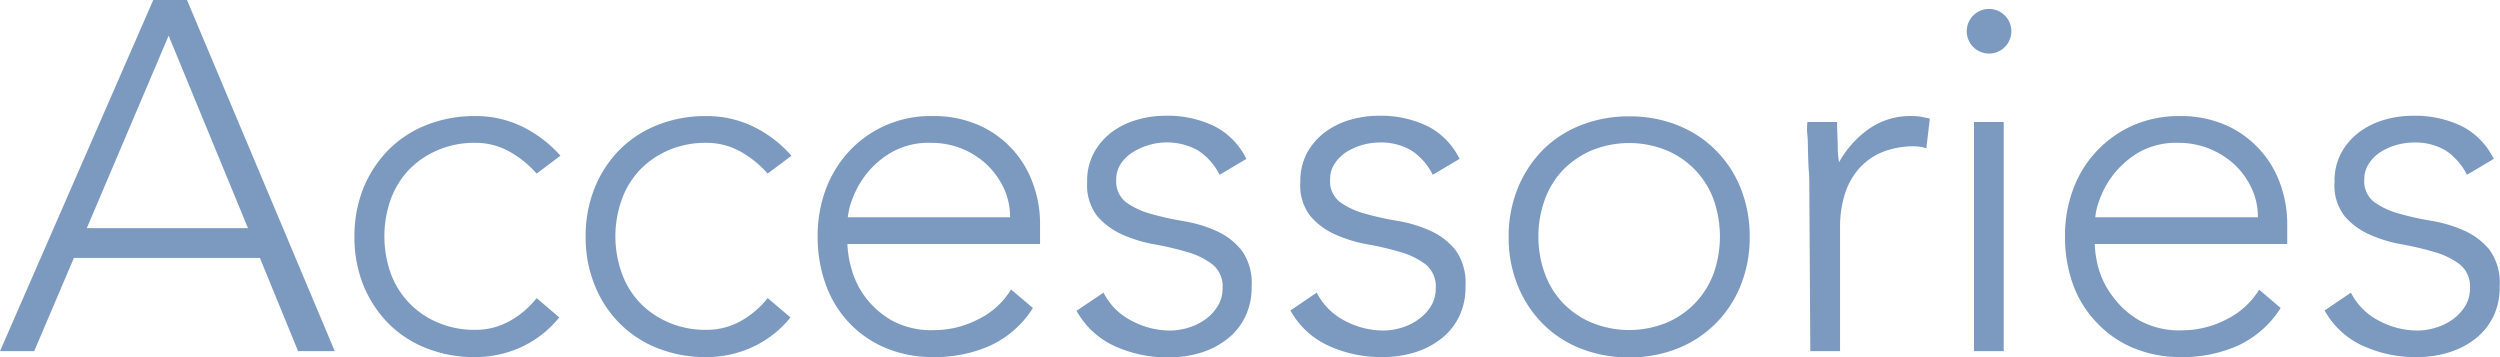
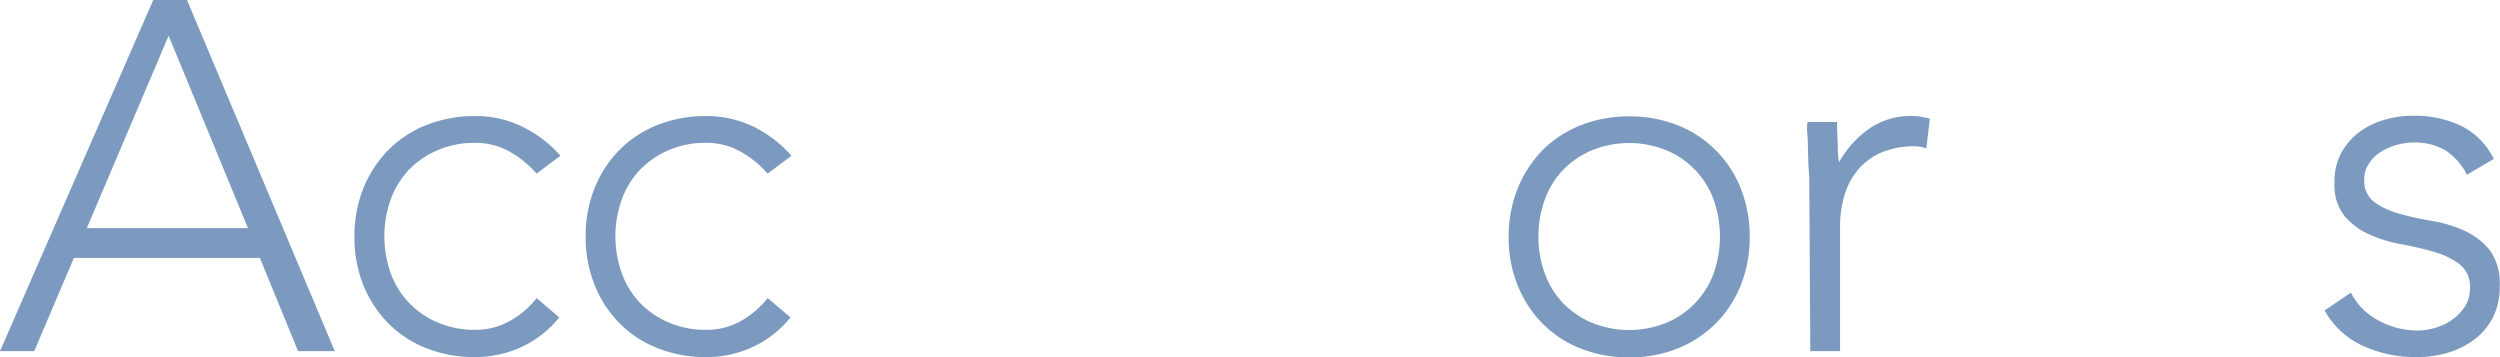
<svg xmlns="http://www.w3.org/2000/svg" width="252.03" height="36" viewBox="0 0 252.03 36">
  <defs>
    <style>.cls-1{fill:#7c9ac0;}</style>
  </defs>
  <g id="レイヤー_2" data-name="レイヤー 2">
    <g id="レイヤー_1-2" data-name="レイヤー 1">
      <path class="cls-1" d="M15.45,0h3.4l14.9,35.4h-3.7L26.2,26H7.45l-4,9.4H0ZM17,3.6,8.75,23H25Z" />
      <path class="cls-1" d="M56.38,32a10.72,10.72,0,0,1-3.85,3,11.17,11.17,0,0,1-4.65,1,13.06,13.06,0,0,1-4.9-.9,11.12,11.12,0,0,1-3.86-2.53,11.8,11.8,0,0,1-2.5-3.85,13,13,0,0,1-.89-4.87A13.12,13.12,0,0,1,36.62,19a12,12,0,0,1,2.5-3.85A11.24,11.24,0,0,1,43,12.6a13.06,13.06,0,0,1,4.9-.9,10.7,10.7,0,0,1,4.72,1.05,12.46,12.46,0,0,1,3.88,2.95l-2.4,1.8a10.45,10.45,0,0,0-2.85-2.28,7,7,0,0,0-3.35-.82,9.3,9.3,0,0,0-3.8.75,8.88,8.88,0,0,0-2.91,2,8.78,8.78,0,0,0-1.82,3,11.2,11.2,0,0,0,0,7.35,8.54,8.54,0,0,0,4.73,5,9.3,9.3,0,0,0,3.8.75,7,7,0,0,0,3.47-.88,9,9,0,0,0,2.73-2.32Z" />
      <path class="cls-1" d="M79.69,32a10.64,10.64,0,0,1-3.85,3,11.11,11.11,0,0,1-4.65,1,13.06,13.06,0,0,1-4.9-.9,11.08,11.08,0,0,1-3.85-2.53,11.49,11.49,0,0,1-2.5-3.85,12.83,12.83,0,0,1-.9-4.87,12.92,12.92,0,0,1,.9-4.88,11.69,11.69,0,0,1,2.5-3.85,11.19,11.19,0,0,1,3.85-2.52,13.06,13.06,0,0,1,4.9-.9,10.78,10.78,0,0,1,4.73,1.05,12.31,12.31,0,0,1,3.87,2.95l-2.4,1.8a10.45,10.45,0,0,0-2.85-2.28,7,7,0,0,0-3.35-.82,9.3,9.3,0,0,0-3.8.75,8.84,8.84,0,0,0-2.9,2,8.48,8.48,0,0,0-1.82,3,11,11,0,0,0,0,7.35,8.48,8.48,0,0,0,1.82,3,8.72,8.72,0,0,0,2.9,2,9.3,9.3,0,0,0,3.8.75,7,7,0,0,0,3.48-.88,9.11,9.11,0,0,0,2.72-2.32Z" />
-       <path class="cls-1" d="M104.13,31.05a10.1,10.1,0,0,1-4.32,3.8A13.73,13.73,0,0,1,94.13,36a12.37,12.37,0,0,1-4.8-.9,10.84,10.84,0,0,1-3.7-2.53,11,11,0,0,1-2.37-3.85,14,14,0,0,1-.83-4.92,13.38,13.38,0,0,1,.85-4.8,11.62,11.62,0,0,1,2.4-3.83A11.17,11.17,0,0,1,94,11.7a11.26,11.26,0,0,1,4.68.92,10.12,10.12,0,0,1,5.47,5.93,11.55,11.55,0,0,1,.7,3.95v2.1H85.43A10.27,10.27,0,0,0,85.81,27a8.63,8.63,0,0,0,1.37,2.88,8.82,8.82,0,0,0,2.68,2.4,8.3,8.3,0,0,0,4.32,1,9.67,9.67,0,0,0,4.45-1.1,7.89,7.89,0,0,0,3.3-3Zm-2.3-9.15a6.93,6.93,0,0,0-.62-2.9,8,8,0,0,0-1.7-2.38A8.16,8.16,0,0,0,97,15a8.26,8.26,0,0,0-3.13-.6,7.6,7.6,0,0,0-4.07,1,8.94,8.94,0,0,0-2.58,2.3,9.45,9.45,0,0,0-1.35,2.52,7.08,7.08,0,0,0-.4,1.68Z" />
-       <path class="cls-1" d="M111.25,29.5a6.41,6.41,0,0,0,2.8,2.82,8.24,8.24,0,0,0,3.9,1,6.33,6.33,0,0,0,1.9-.3,5.77,5.77,0,0,0,1.7-.85,4.54,4.54,0,0,0,1.22-1.33,3.26,3.26,0,0,0,.48-1.77,2.83,2.83,0,0,0-1-2.4,7.62,7.62,0,0,0-2.52-1.25,30.92,30.92,0,0,0-3.3-.78,13.82,13.82,0,0,1-3.3-1,7.17,7.17,0,0,1-2.53-1.87,5.09,5.09,0,0,1-1-3.4,5.91,5.91,0,0,1,.7-3,6.5,6.5,0,0,1,1.82-2.08,8,8,0,0,1,2.53-1.22,10.17,10.17,0,0,1,2.85-.4,10.76,10.76,0,0,1,4.92,1.05,7.27,7.27,0,0,1,3.23,3.3l-2.7,1.6a6.38,6.38,0,0,0-2.13-2.43,6.47,6.47,0,0,0-6.57.13A4,4,0,0,0,113,16.5a2.84,2.84,0,0,0-.47,1.6,2.67,2.67,0,0,0,1,2.3,7.89,7.89,0,0,0,2.53,1.17,29,29,0,0,0,3.3.73,13.36,13.36,0,0,1,3.3,1,6.81,6.81,0,0,1,2.52,1.95,5.63,5.63,0,0,1,1,3.63,6.77,6.77,0,0,1-.68,3.12,6.35,6.35,0,0,1-1.85,2.23,8.2,8.2,0,0,1-2.67,1.35,10.9,10.9,0,0,1-3.15.45,12.81,12.81,0,0,1-5.48-1.15,8.31,8.31,0,0,1-3.82-3.55Z" />
-       <path class="cls-1" d="M132.74,29.5a6.52,6.52,0,0,0,2.8,2.82,8.29,8.29,0,0,0,3.9,1,6.23,6.23,0,0,0,1.9-.3,5.65,5.65,0,0,0,1.7-.85,4.72,4.72,0,0,0,1.23-1.33,3.34,3.34,0,0,0,.47-1.77,2.85,2.85,0,0,0-1-2.4,7.68,7.68,0,0,0-2.53-1.25,30.92,30.92,0,0,0-3.3-.78,13.82,13.82,0,0,1-3.3-1,7,7,0,0,1-2.52-1.87,5,5,0,0,1-1-3.4,6,6,0,0,1,.7-3,6.66,6.66,0,0,1,1.83-2.08,8,8,0,0,1,2.52-1.22,10.27,10.27,0,0,1,2.85-.4,10.83,10.83,0,0,1,4.93,1.05,7.25,7.25,0,0,1,3.22,3.3l-2.7,1.6a6.28,6.28,0,0,0-2.12-2.43,6,6,0,0,0-3.33-.82,6.38,6.38,0,0,0-3.25.95,4,4,0,0,0-1.17,1.15,2.77,2.77,0,0,0-.48,1.6,2.65,2.65,0,0,0,1,2.3,7.74,7.74,0,0,0,2.52,1.17,29,29,0,0,0,3.3.73,13.36,13.36,0,0,1,3.3,1,6.84,6.84,0,0,1,2.53,1.95,5.68,5.68,0,0,1,1,3.63,6.77,6.77,0,0,1-.67,3.12,6.45,6.45,0,0,1-1.85,2.23,8.35,8.35,0,0,1-2.68,1.35,10.9,10.9,0,0,1-3.15.45,12.76,12.76,0,0,1-5.47-1.15,8.34,8.34,0,0,1-3.83-3.55Z" />
      <path class="cls-1" d="M152.09,23.85A12.92,12.92,0,0,1,153,19a11.85,11.85,0,0,1,2.5-3.85,11.19,11.19,0,0,1,3.85-2.52,13.1,13.1,0,0,1,4.9-.9,12.92,12.92,0,0,1,4.88.9A11.26,11.26,0,0,1,175.49,19a12.92,12.92,0,0,1,.9,4.88,12.83,12.83,0,0,1-.9,4.87,11.31,11.31,0,0,1-6.37,6.38,12.92,12.92,0,0,1-4.88.9,13.1,13.1,0,0,1-4.9-.9,11.08,11.08,0,0,1-3.85-2.53,11.64,11.64,0,0,1-2.5-3.85A12.83,12.83,0,0,1,152.09,23.85Zm3,0a10.56,10.56,0,0,0,.63,3.67,8.48,8.48,0,0,0,1.82,3,8.72,8.72,0,0,0,2.9,2,10,10,0,0,0,7.6,0,8.61,8.61,0,0,0,4.73-5,11.2,11.2,0,0,0,0-7.35,8.56,8.56,0,0,0-4.73-5,10,10,0,0,0-7.6,0,8.84,8.84,0,0,0-2.9,2,8.48,8.48,0,0,0-1.82,3A10.66,10.66,0,0,0,155.09,23.85Z" />
      <path class="cls-1" d="M182.4,18.8c0-.43,0-1-.05-1.58s-.06-1.24-.08-1.87,0-1.23-.07-1.78,0-1,0-1.27h3c0,.87.06,1.7.07,2.5a7.68,7.68,0,0,0,.13,1.55,10.18,10.18,0,0,1,3-3.35,7.28,7.28,0,0,1,4.4-1.3,4.94,4.94,0,0,1,.87.07l.88.18-.35,3a3.76,3.76,0,0,0-1.15-.2,8.5,8.5,0,0,0-3.38.62,6.46,6.46,0,0,0-2.35,1.73,7.3,7.3,0,0,0-1.37,2.57,10.91,10.91,0,0,0-.45,3.18V35.4h-3Z" />
-       <path class="cls-1" d="M198.27,3.15a2.25,2.25,0,1,1,4.5,0,2.25,2.25,0,1,1-4.5,0ZM199,12.3h3V35.4h-3Z" />
-       <path class="cls-1" d="M229.92,31.05a10.13,10.13,0,0,1-4.33,3.8A13.72,13.72,0,0,1,219.92,36a12.29,12.29,0,0,1-4.8-.9,10.65,10.65,0,0,1-3.7-2.53A10.92,10.92,0,0,1,209,28.72a14,14,0,0,1-.82-4.92,13.16,13.16,0,0,1,.85-4.8,11.26,11.26,0,0,1,6.05-6.38,11.52,11.52,0,0,1,4.65-.92,11.25,11.25,0,0,1,4.67.92,10.18,10.18,0,0,1,5.48,5.93,11.79,11.79,0,0,1,.7,3.95v2.1h-19.4a10.18,10.18,0,0,0,.37,2.42A8.47,8.47,0,0,0,213,29.9a8.66,8.66,0,0,0,2.67,2.4,8.34,8.34,0,0,0,4.33,1,9.73,9.73,0,0,0,4.45-1.1,8,8,0,0,0,3.3-3Zm-2.3-9.15A6.78,6.78,0,0,0,227,19a7.86,7.86,0,0,0-1.7-2.38,8.29,8.29,0,0,0-5.67-2.22,7.62,7.62,0,0,0-4.08,1,9.08,9.08,0,0,0-3.92,4.82,6.59,6.59,0,0,0-.4,1.68Z" />
      <path class="cls-1" d="M237,29.5a6.47,6.47,0,0,0,2.8,2.82,8.24,8.24,0,0,0,3.9,1,6.28,6.28,0,0,0,1.9-.3,5.77,5.77,0,0,0,1.7-.85,4.72,4.72,0,0,0,1.23-1.33,3.34,3.34,0,0,0,.47-1.77,2.85,2.85,0,0,0-1-2.4,7.77,7.77,0,0,0-2.53-1.25,30.92,30.92,0,0,0-3.3-.78,13.82,13.82,0,0,1-3.3-1,7,7,0,0,1-2.52-1.87,5,5,0,0,1-1-3.4,5.91,5.91,0,0,1,.7-3,6.66,6.66,0,0,1,1.83-2.08,8,8,0,0,1,2.52-1.22,10.17,10.17,0,0,1,2.85-.4,10.83,10.83,0,0,1,4.93,1.05,7.3,7.3,0,0,1,3.22,3.3l-2.7,1.6a6.36,6.36,0,0,0-2.12-2.43,6,6,0,0,0-3.33-.82,6.38,6.38,0,0,0-3.25.95,3.89,3.89,0,0,0-1.17,1.15,2.77,2.77,0,0,0-.48,1.6,2.65,2.65,0,0,0,1,2.3,7.74,7.74,0,0,0,2.52,1.17,29,29,0,0,0,3.3.73,13.36,13.36,0,0,1,3.3,1A6.92,6.92,0,0,1,251,25.22a5.68,5.68,0,0,1,1,3.63,6.77,6.77,0,0,1-.67,3.12,6.45,6.45,0,0,1-1.85,2.23,8.35,8.35,0,0,1-2.68,1.35,10.9,10.9,0,0,1-3.15.45,12.76,12.76,0,0,1-5.47-1.15,8.34,8.34,0,0,1-3.83-3.55Z" />
    </g>
  </g>
</svg>